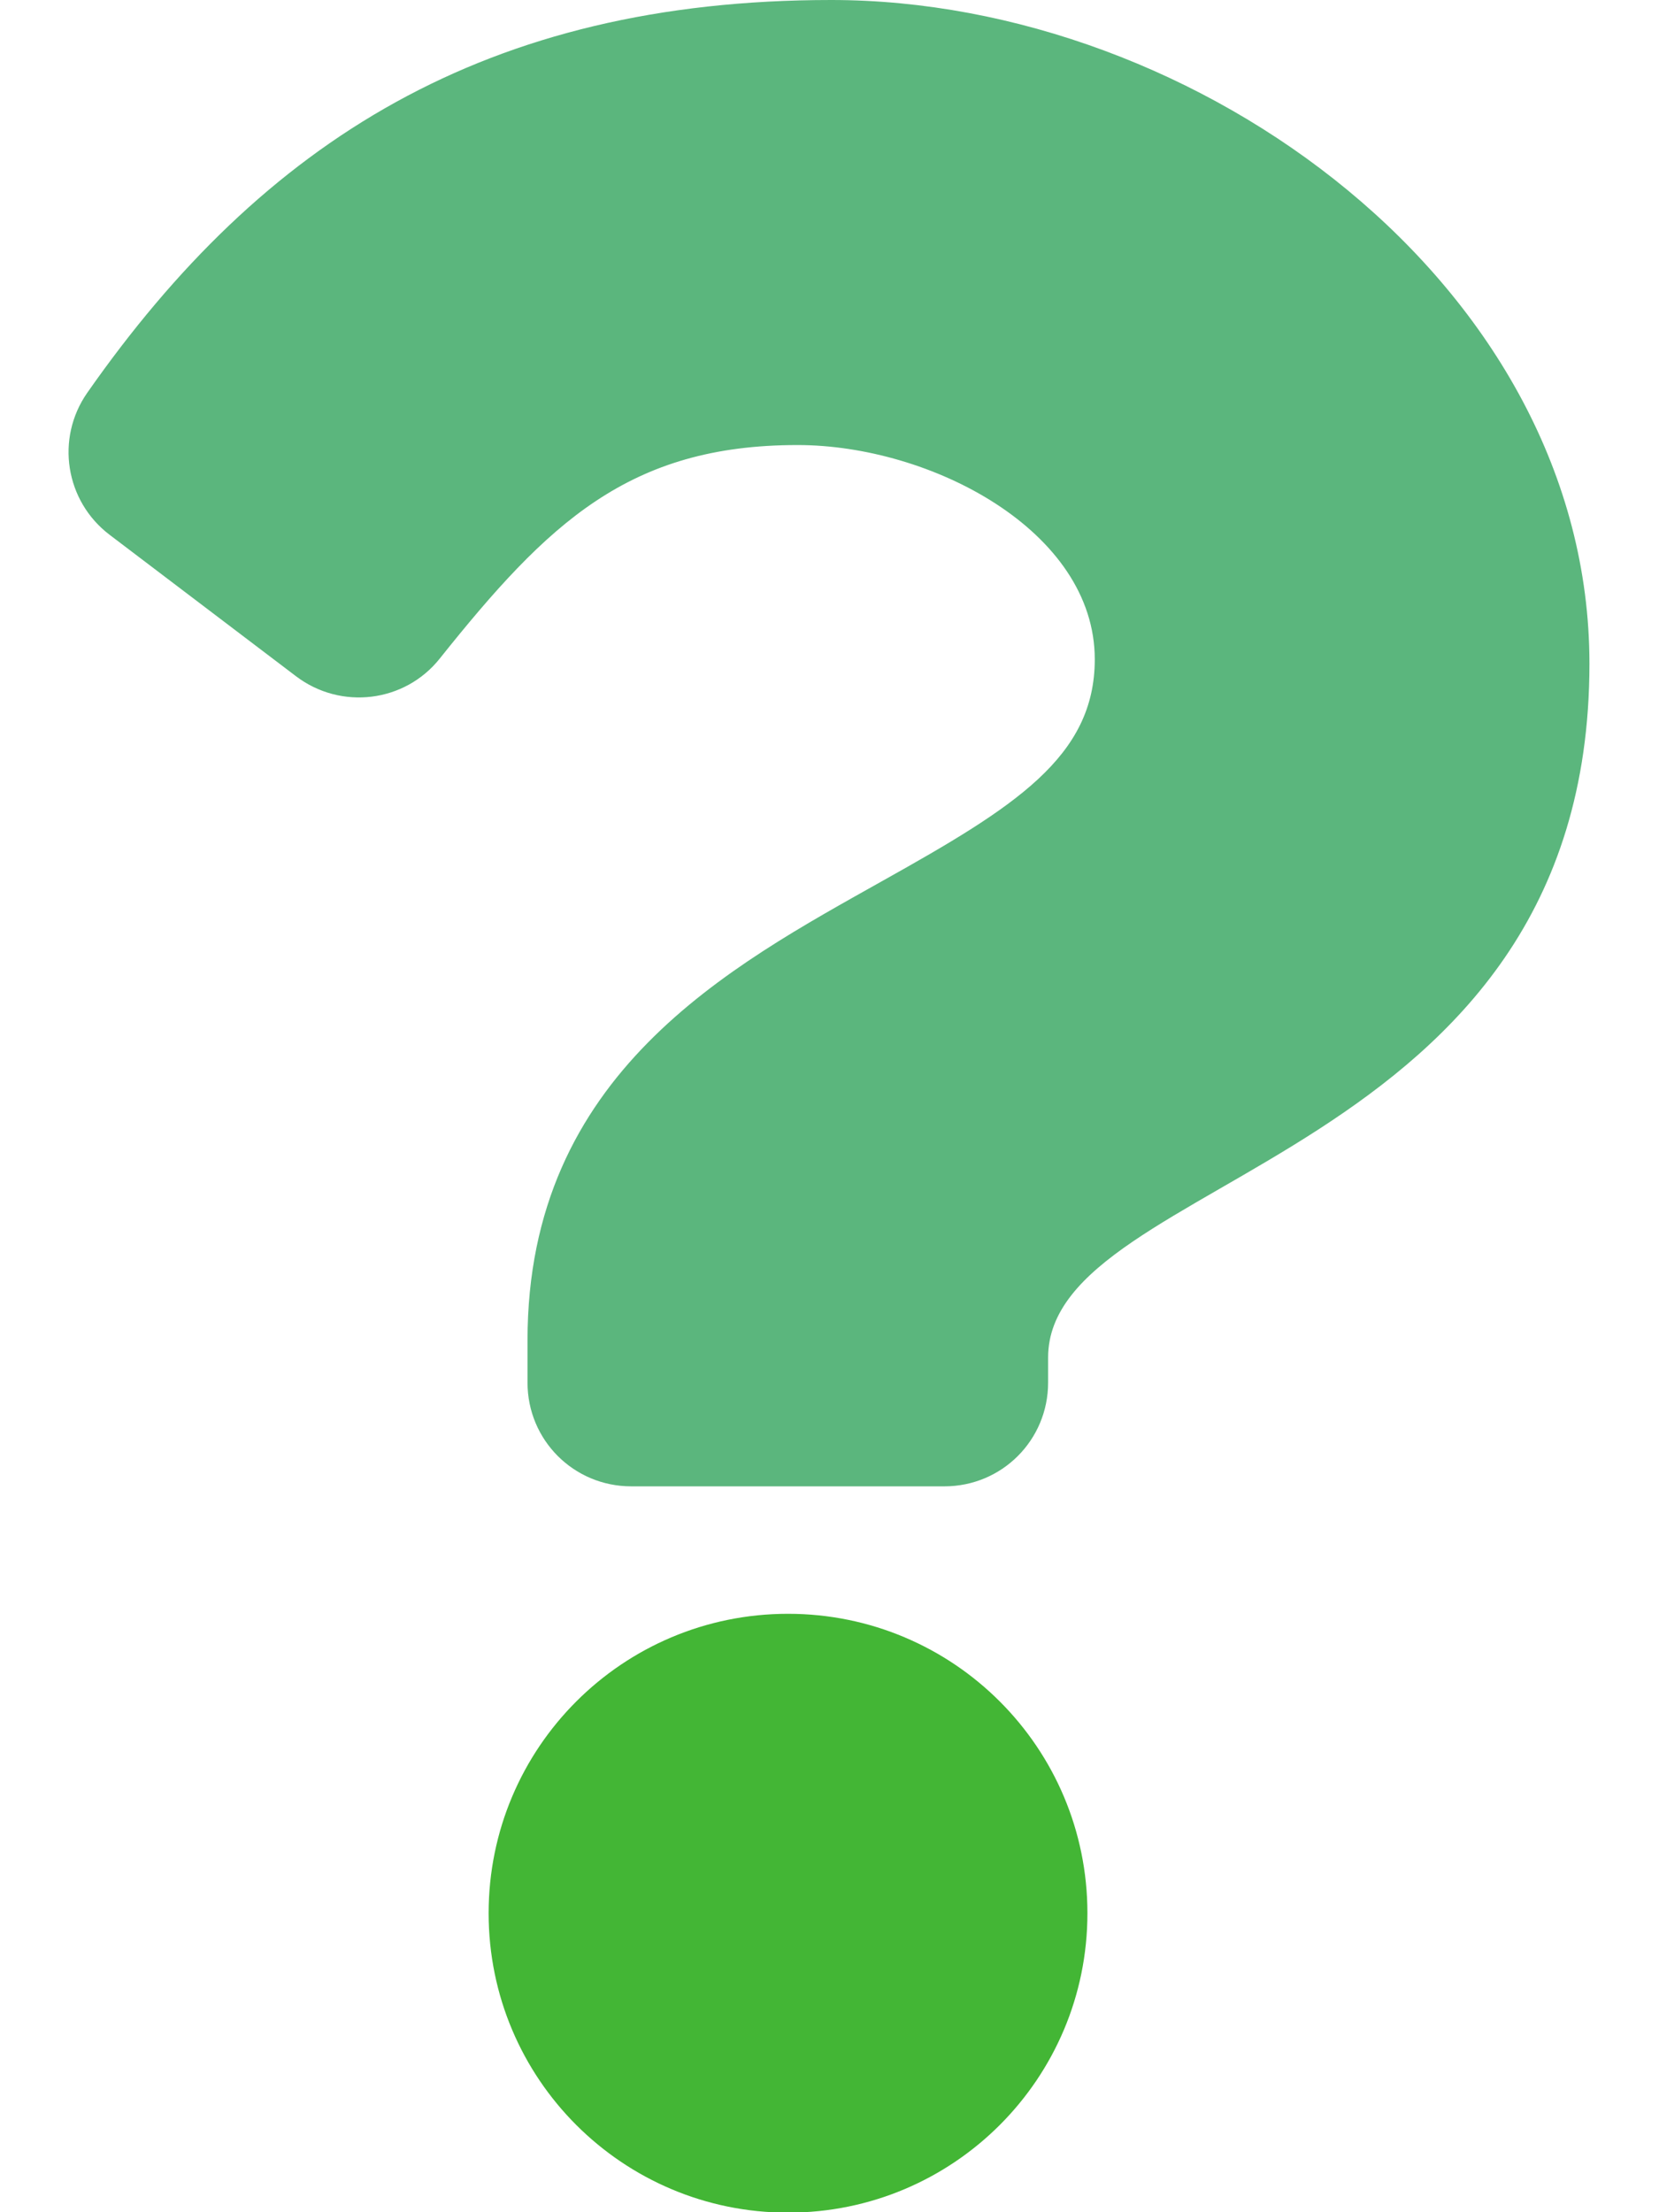
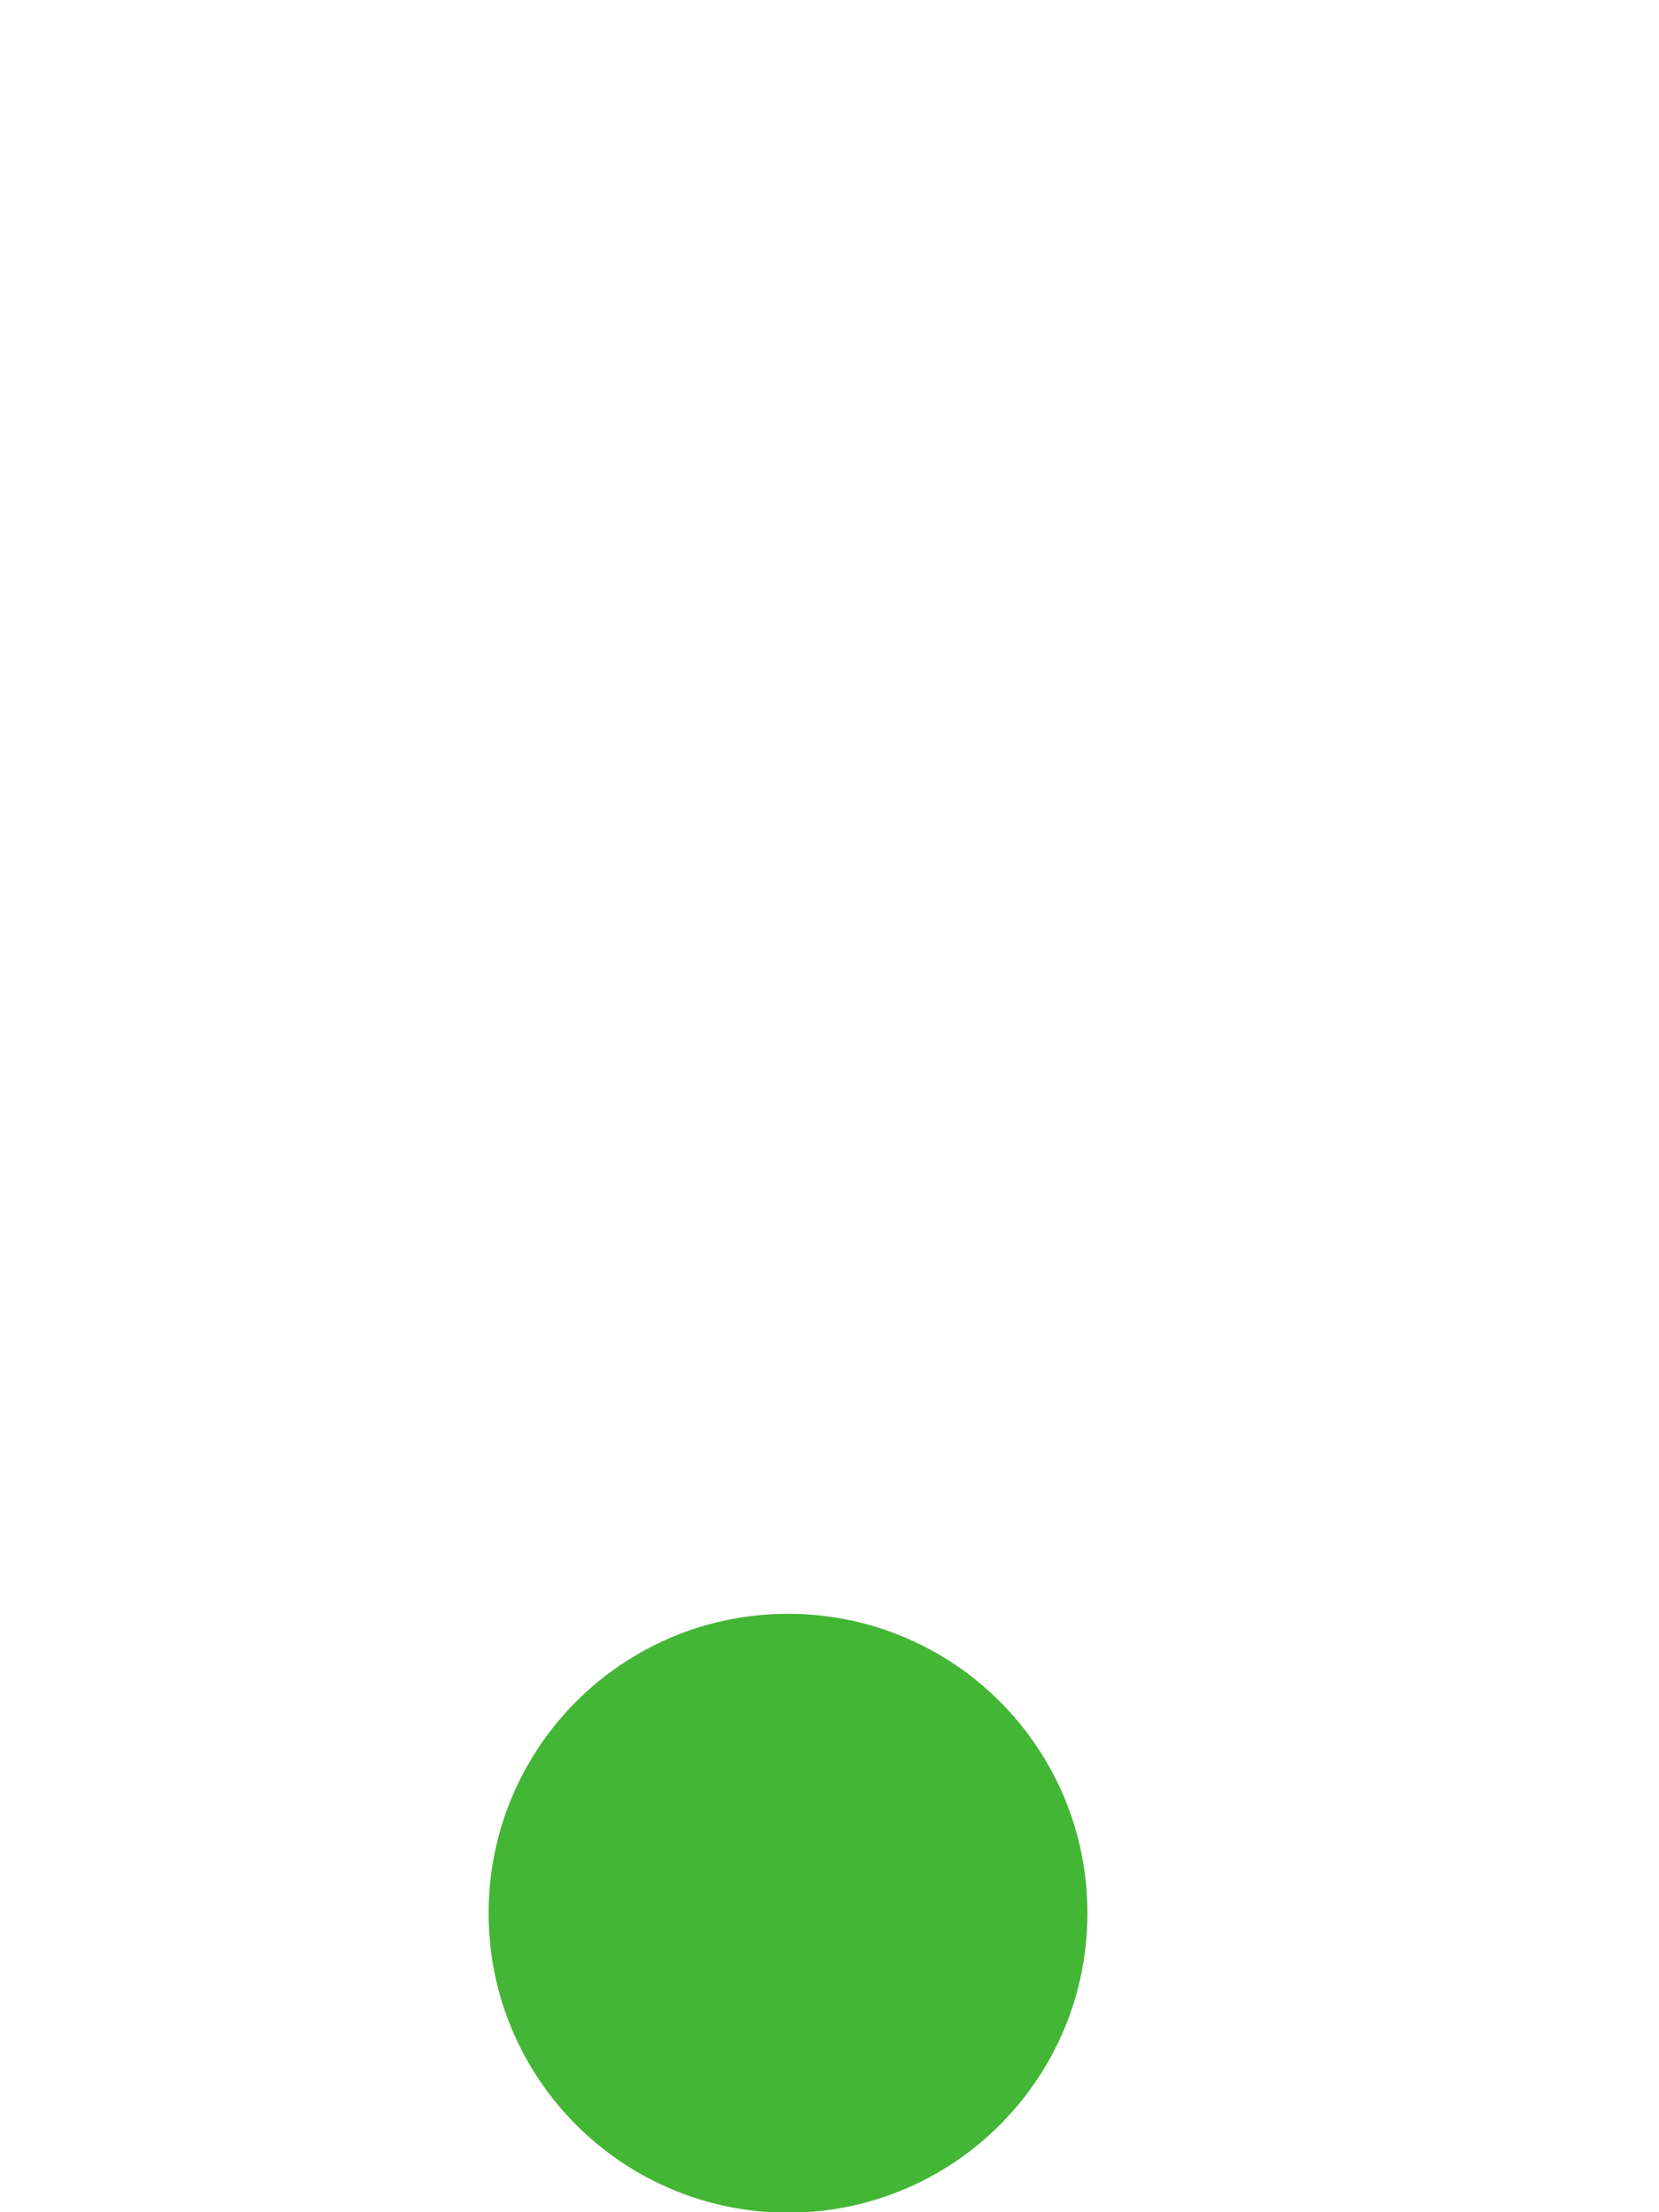
<svg xmlns="http://www.w3.org/2000/svg" viewBox="0 0 384 512">
  <path fill="#43B635" d="M182.4,373.5c-38.3,0-69.3,31-69.3,69.3s31,69.3,69.3,69.3c38.3,0,69.3-31,69.3-69.3 C251.7,404.5,220.7,373.5,182.4,373.5z" class="" />
-   <path fill="#5BB67D" d="M367.9,153.6c0,116-125.3,117.8-125.3,160.6v5.8c0,13.3-10.7,24-24,24h-72.5c-13.3,0-24-10.7-24-24v-9.8 c0-61.8,46.9-86.5,82.3-106.4c30.4-17,49-28.6,49-51.2c0-29.8-38-49.6-68.8-49.6c-39.1,0-57.8,18.1-82.8,49.4 c-8.1,10.2-22.9,12-33.3,4.1l-43.1-32.7c-10.3-7.8-12.6-22.3-5.2-32.9C60.9,32.7,112.6,0,192.4,0C277.3,0,367.9,66.3,367.9,153.6z" class="" />
</svg>